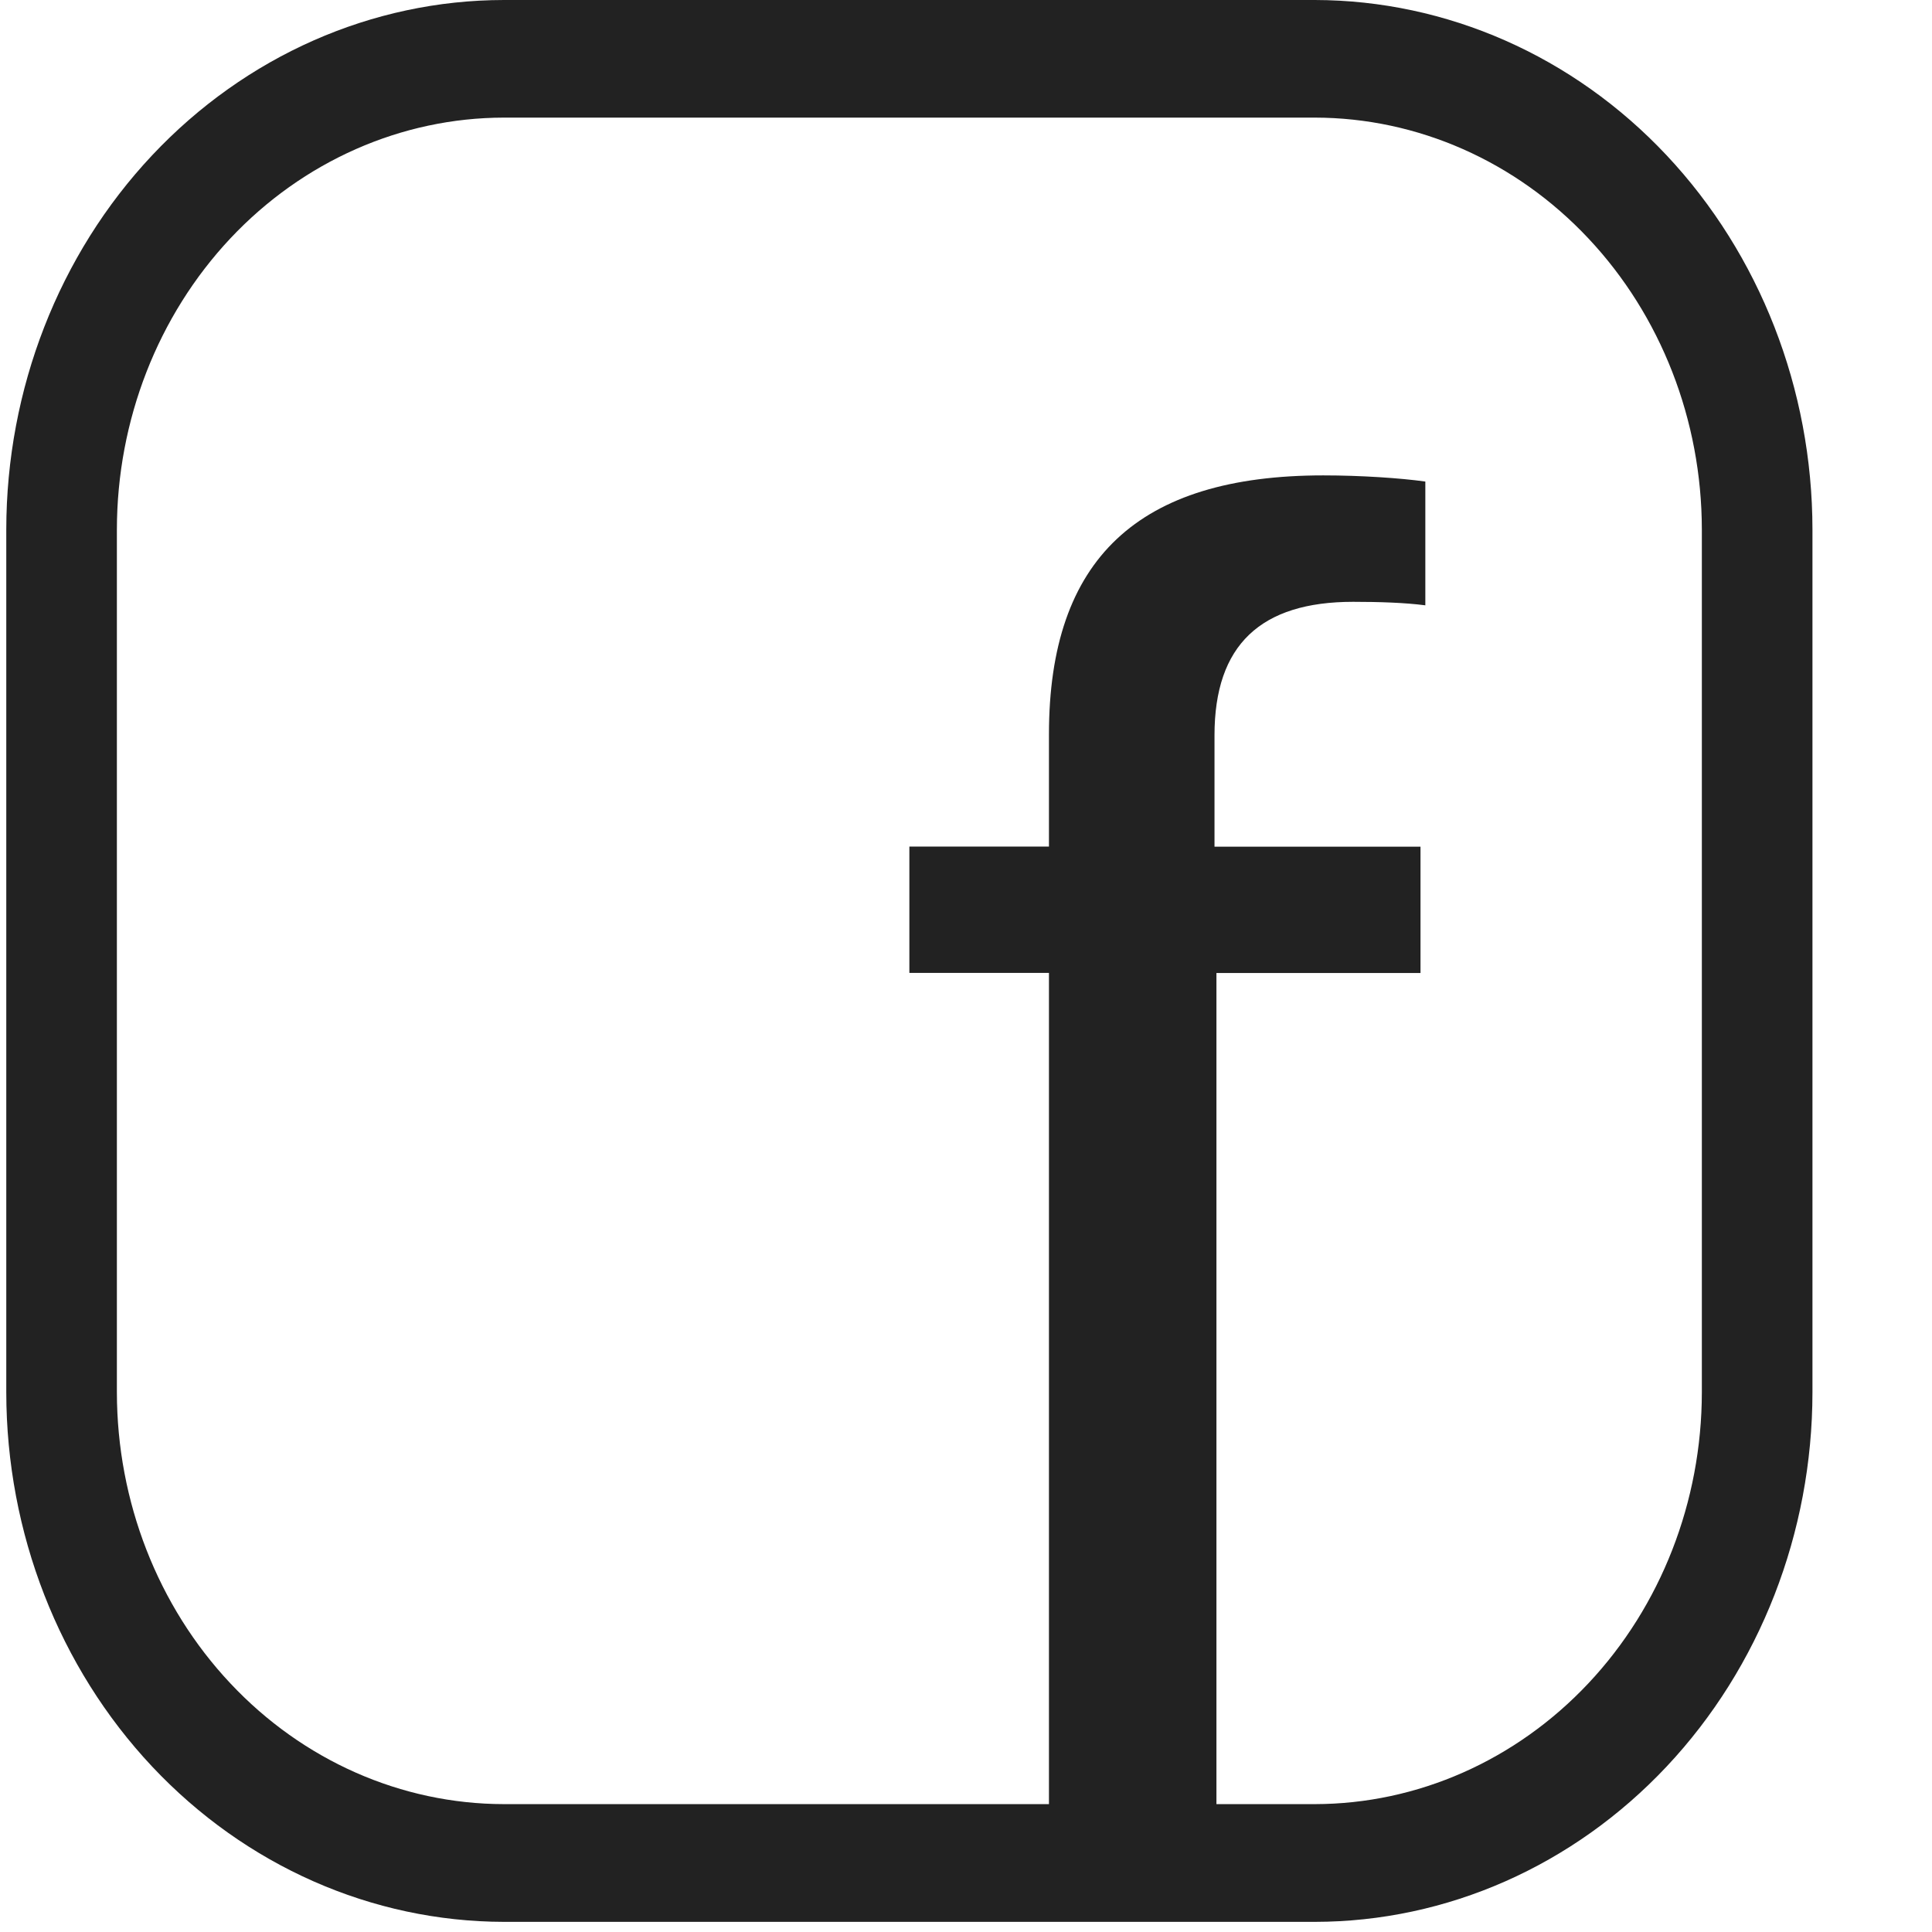
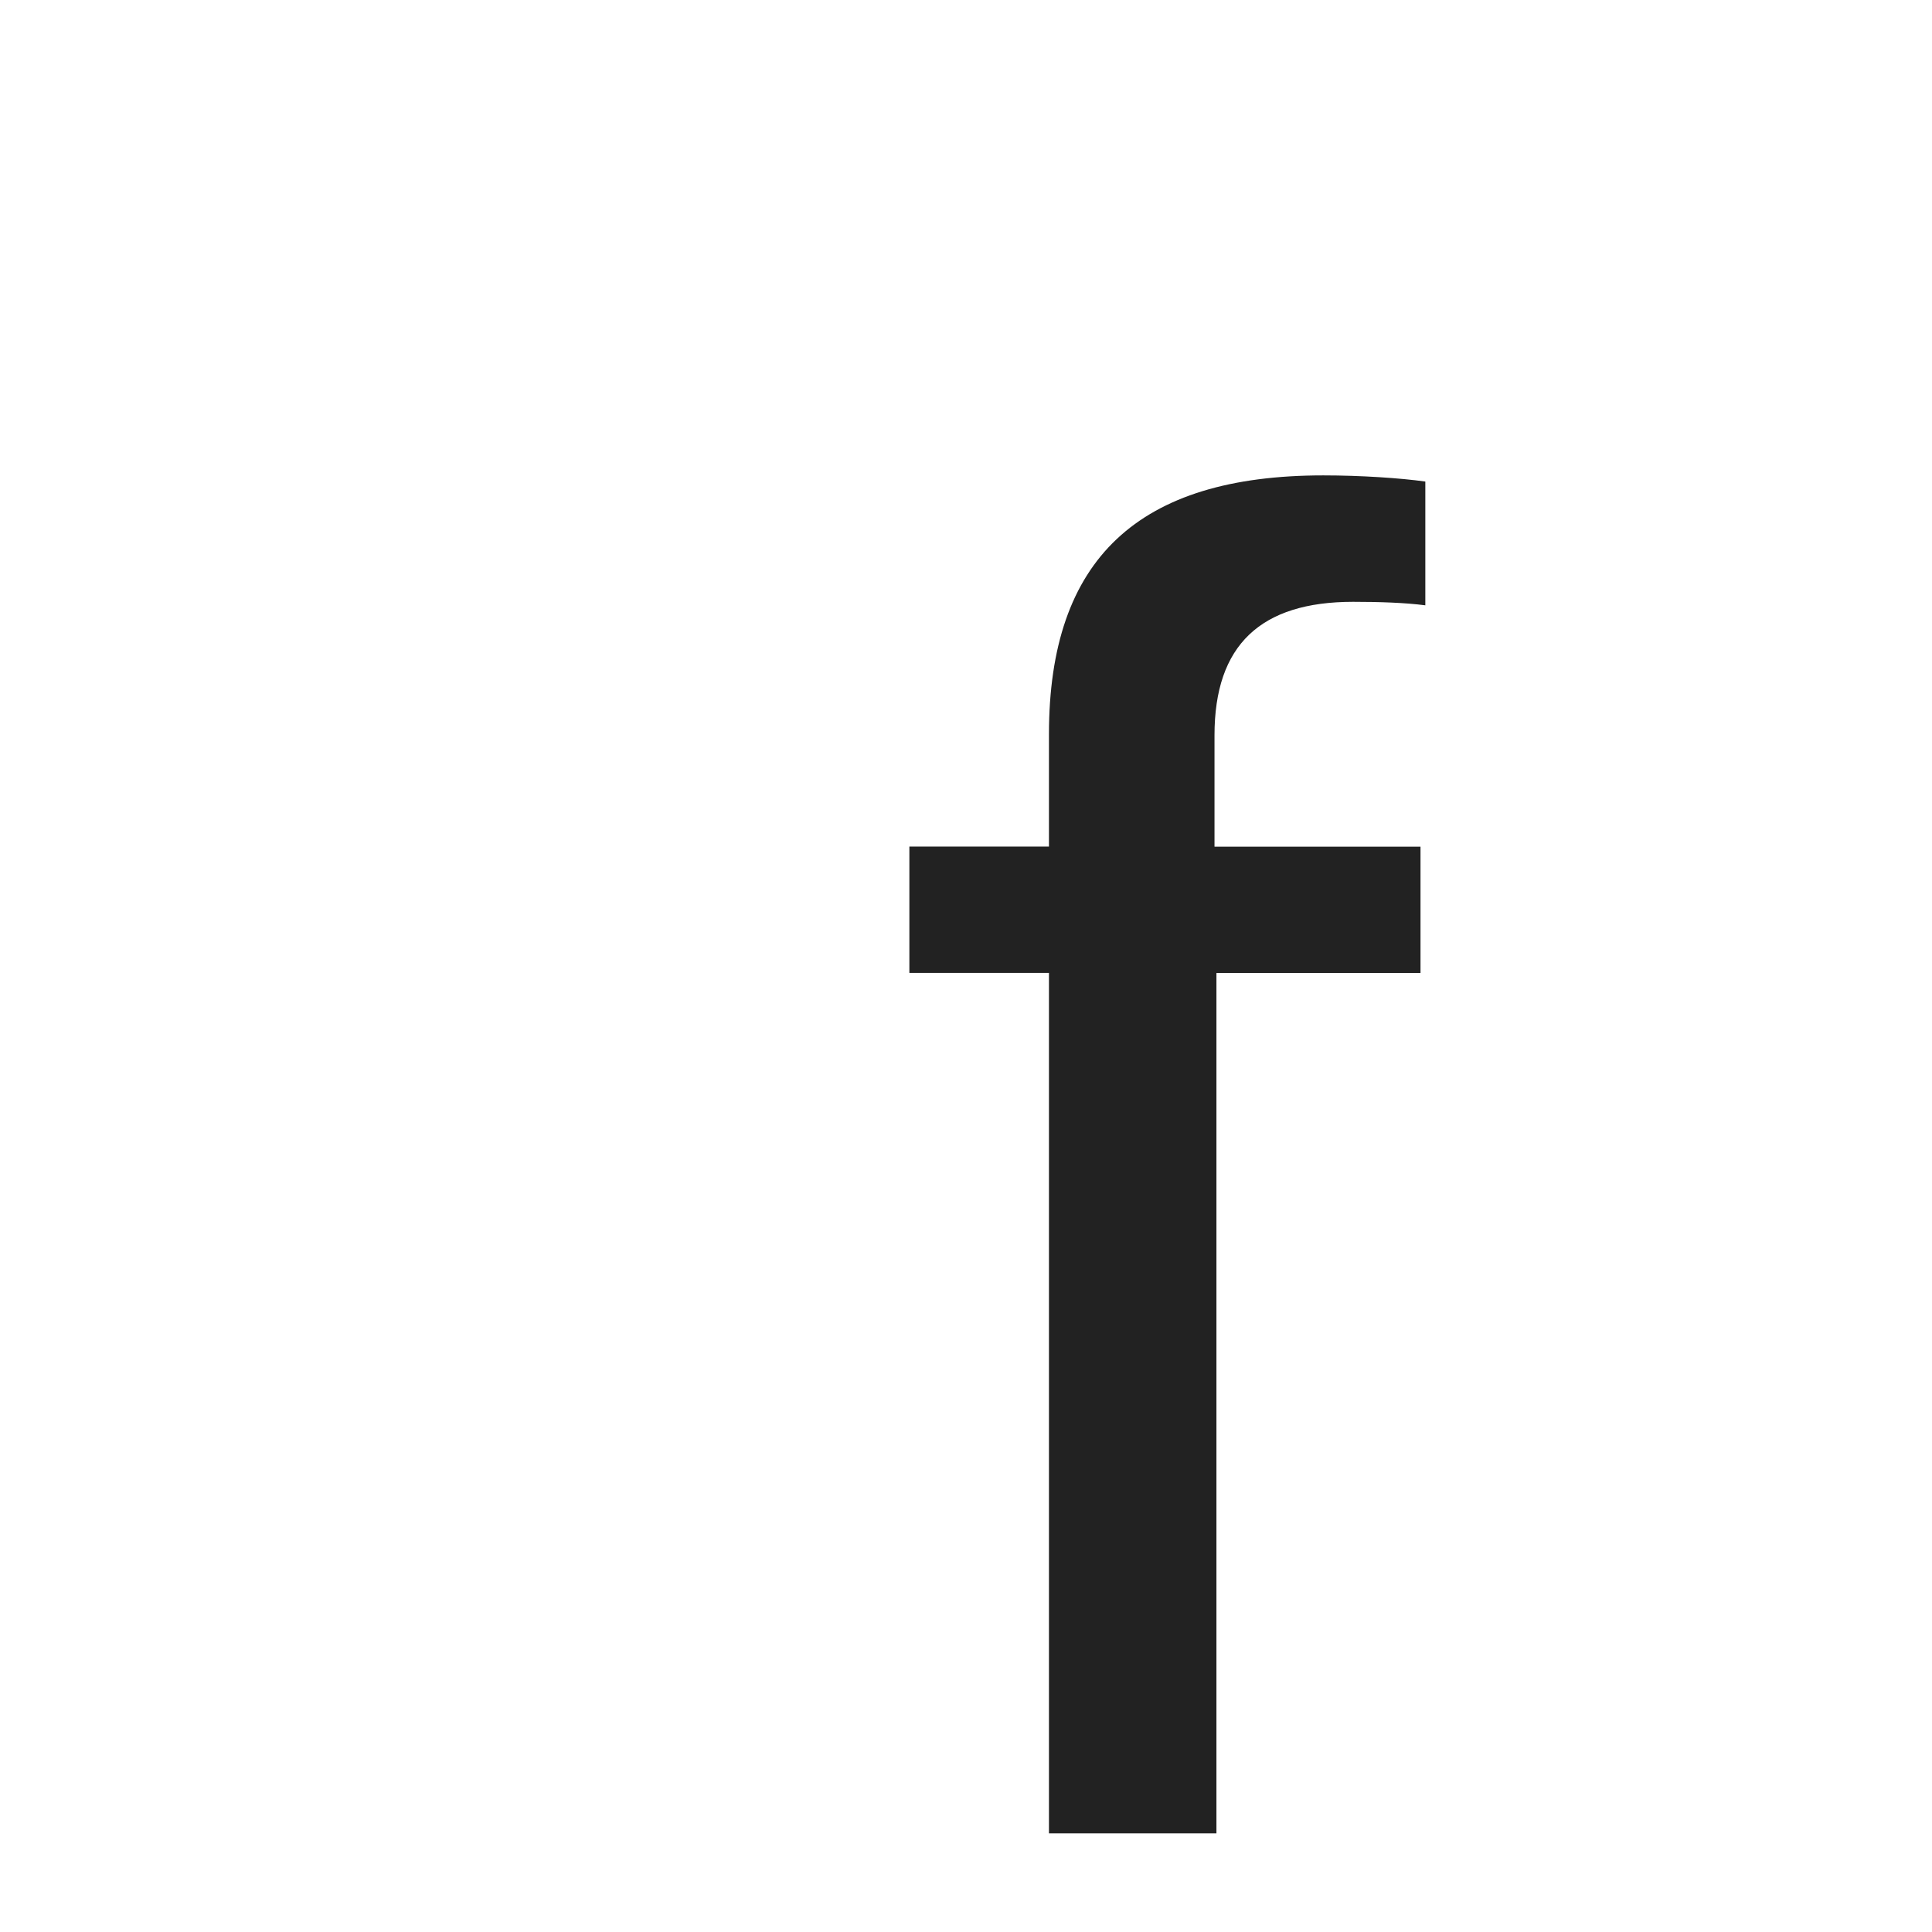
<svg xmlns="http://www.w3.org/2000/svg" fill="none" height="16" viewBox="0 0 16 16" width="16">
  <g fill="#222">
-     <path d="m10.889 0h-6.716c-1.093.001-2.14.464-2.913 1.286-.773.822-1.207 1.937-1.208 3.099v7.146c.001 1.163.436 2.277 1.208 3.099.773.822 1.82 1.284 2.913 1.286h6.716c1.093-.001 2.14-.464 2.913-1.286.773-.822 1.207-1.937 1.208-3.099v-7.146c-.001-1.163-.436-2.277-1.208-3.099-.772-.822-1.82-1.284-2.913-1.286zm3.205 11.531c-.001.904-.339 1.771-.94 2.41s-1.416.999-2.265 1h-6.716c-.85-.001-1.665-.361-2.265-1-.601-.639-.939-1.506-.94-2.41v-7.146c.001-.904.339-1.771.94-2.411.601-.639 1.416-.999 2.265-1h6.716c.85.001 1.665.361 2.265 1.0.601.639.939 1.506.94 2.411z" />
    <path d="m8.687 15.183h1.387v-7.125h1.69v-1.046h-1.706v-.923c0-.748.383-1.105 1.148-1.105.215 0 .431.007.598.029v-1.025c-.207-.029-.534-.051-.845-.051-1.531 0-2.272.69-2.272 2.144v.93h-1.156v1.046h1.156z" />
  </g>
</svg>